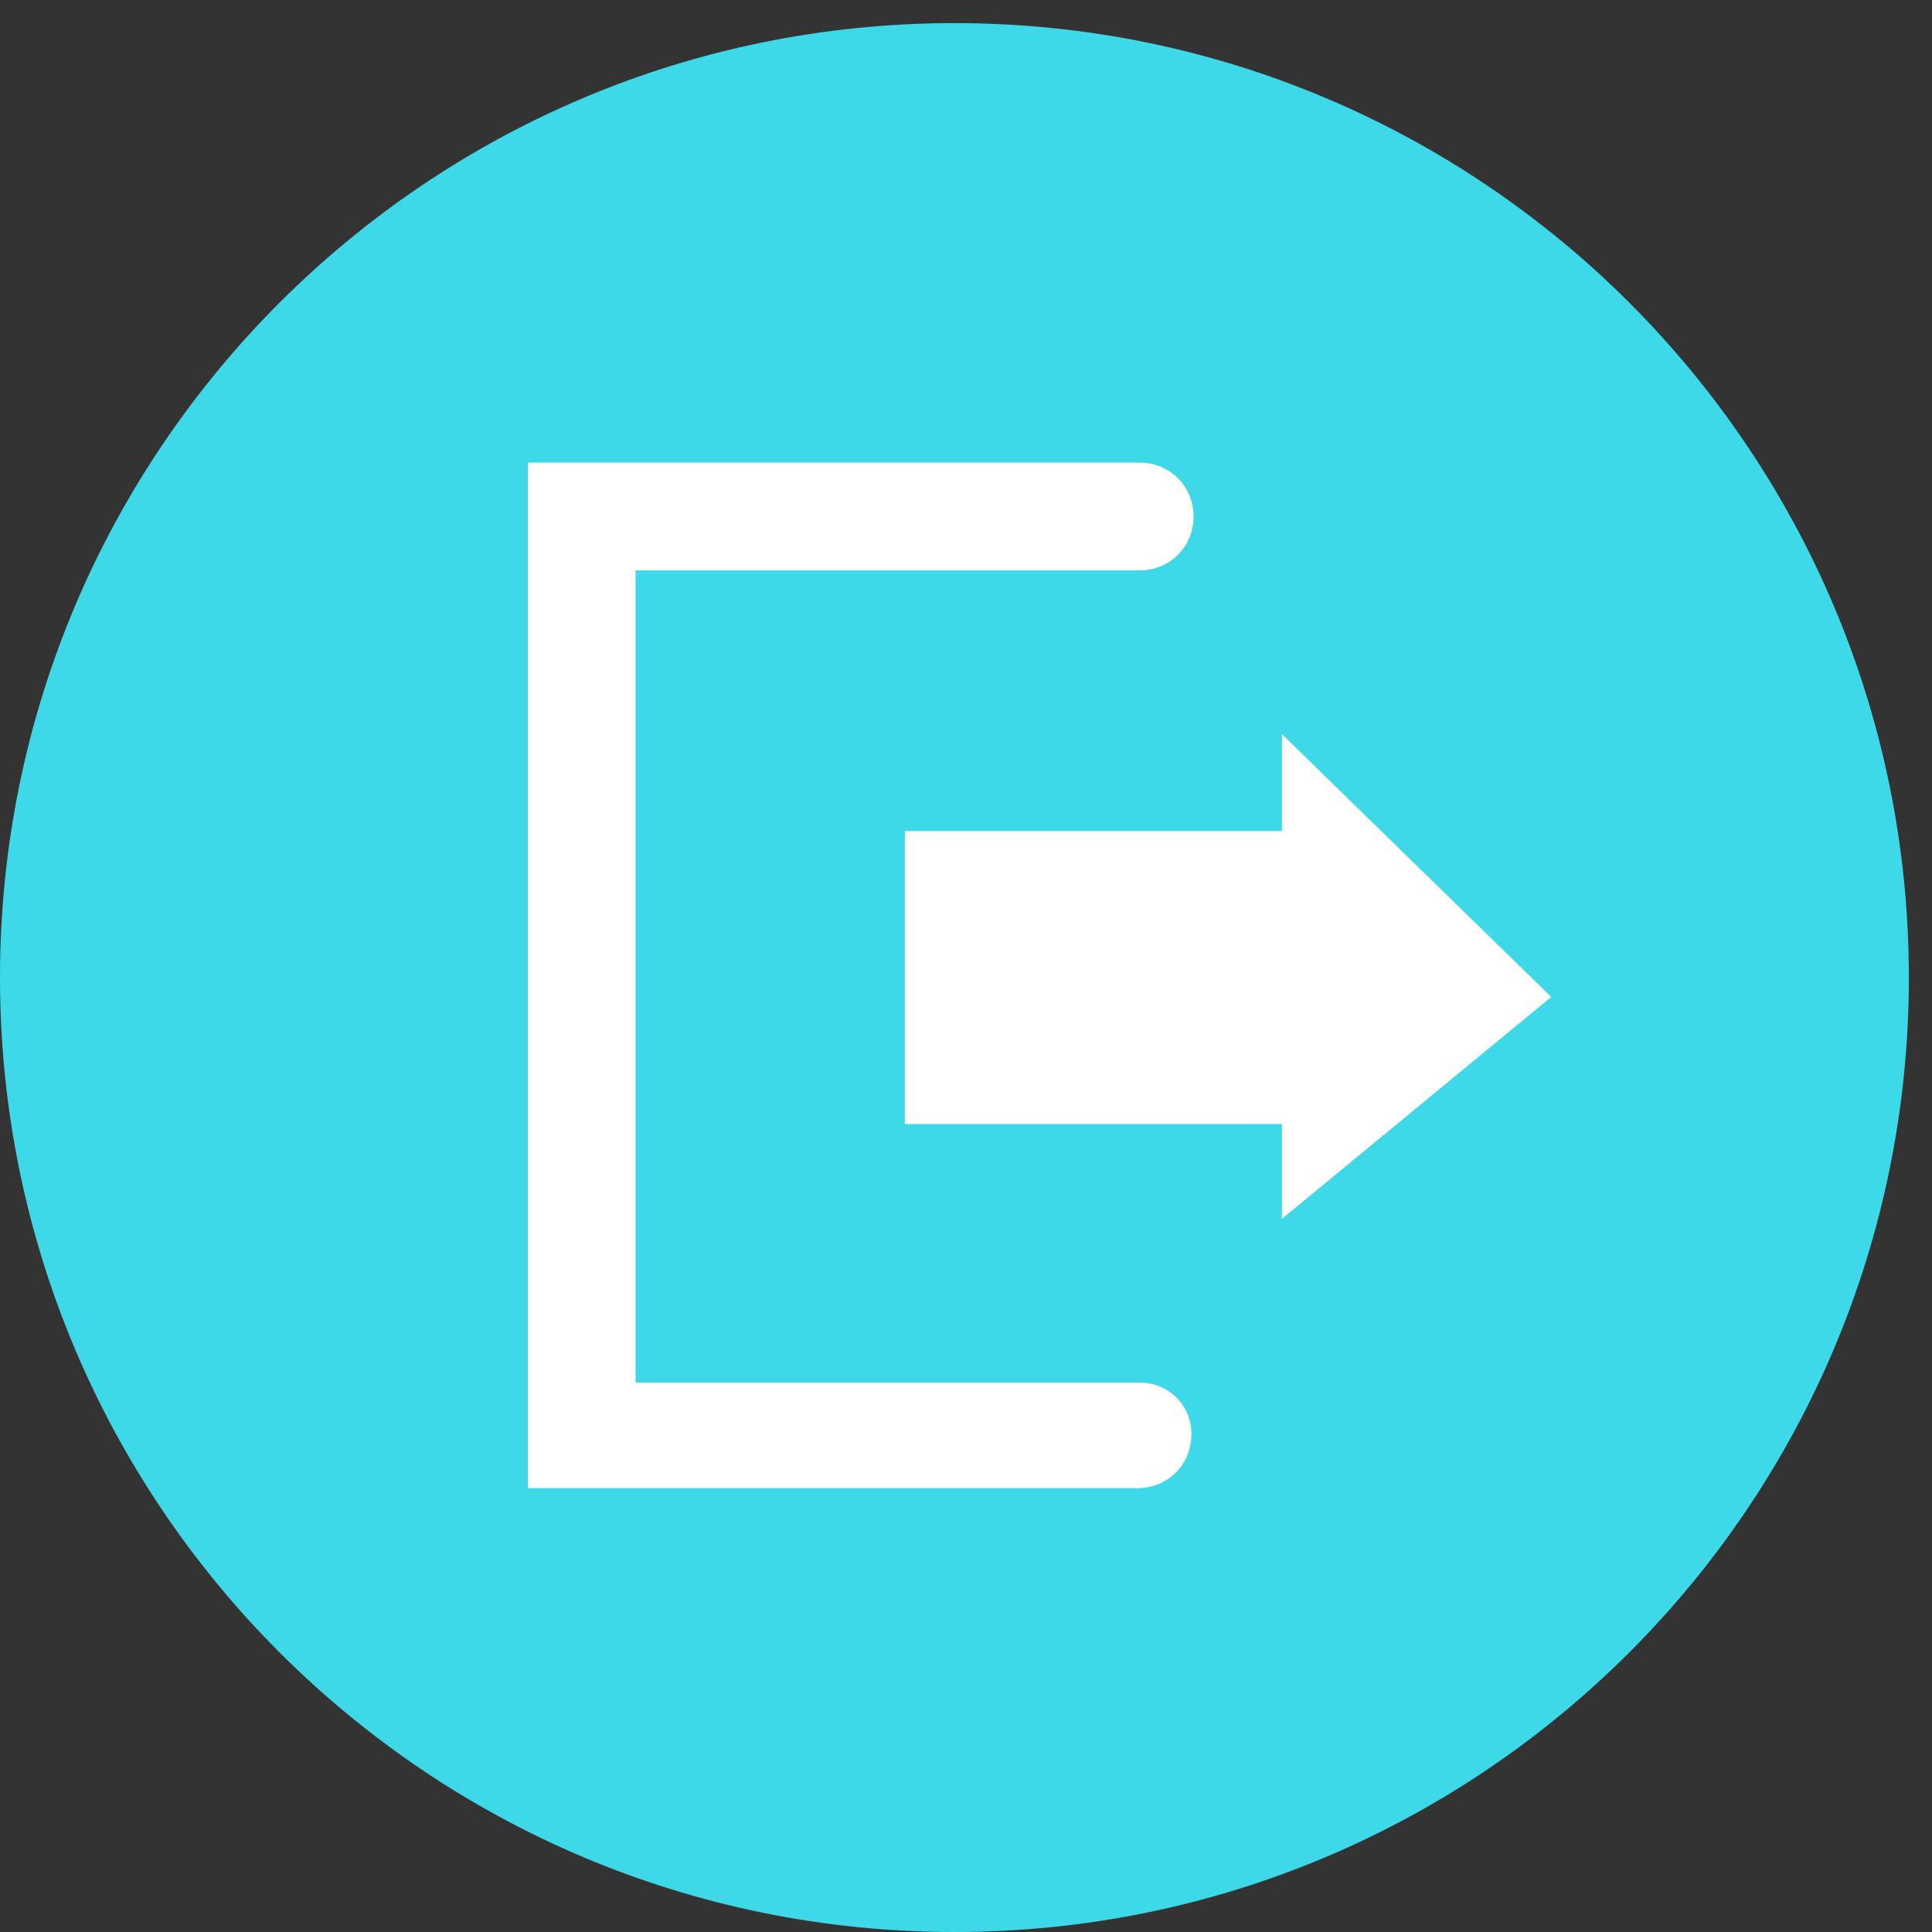
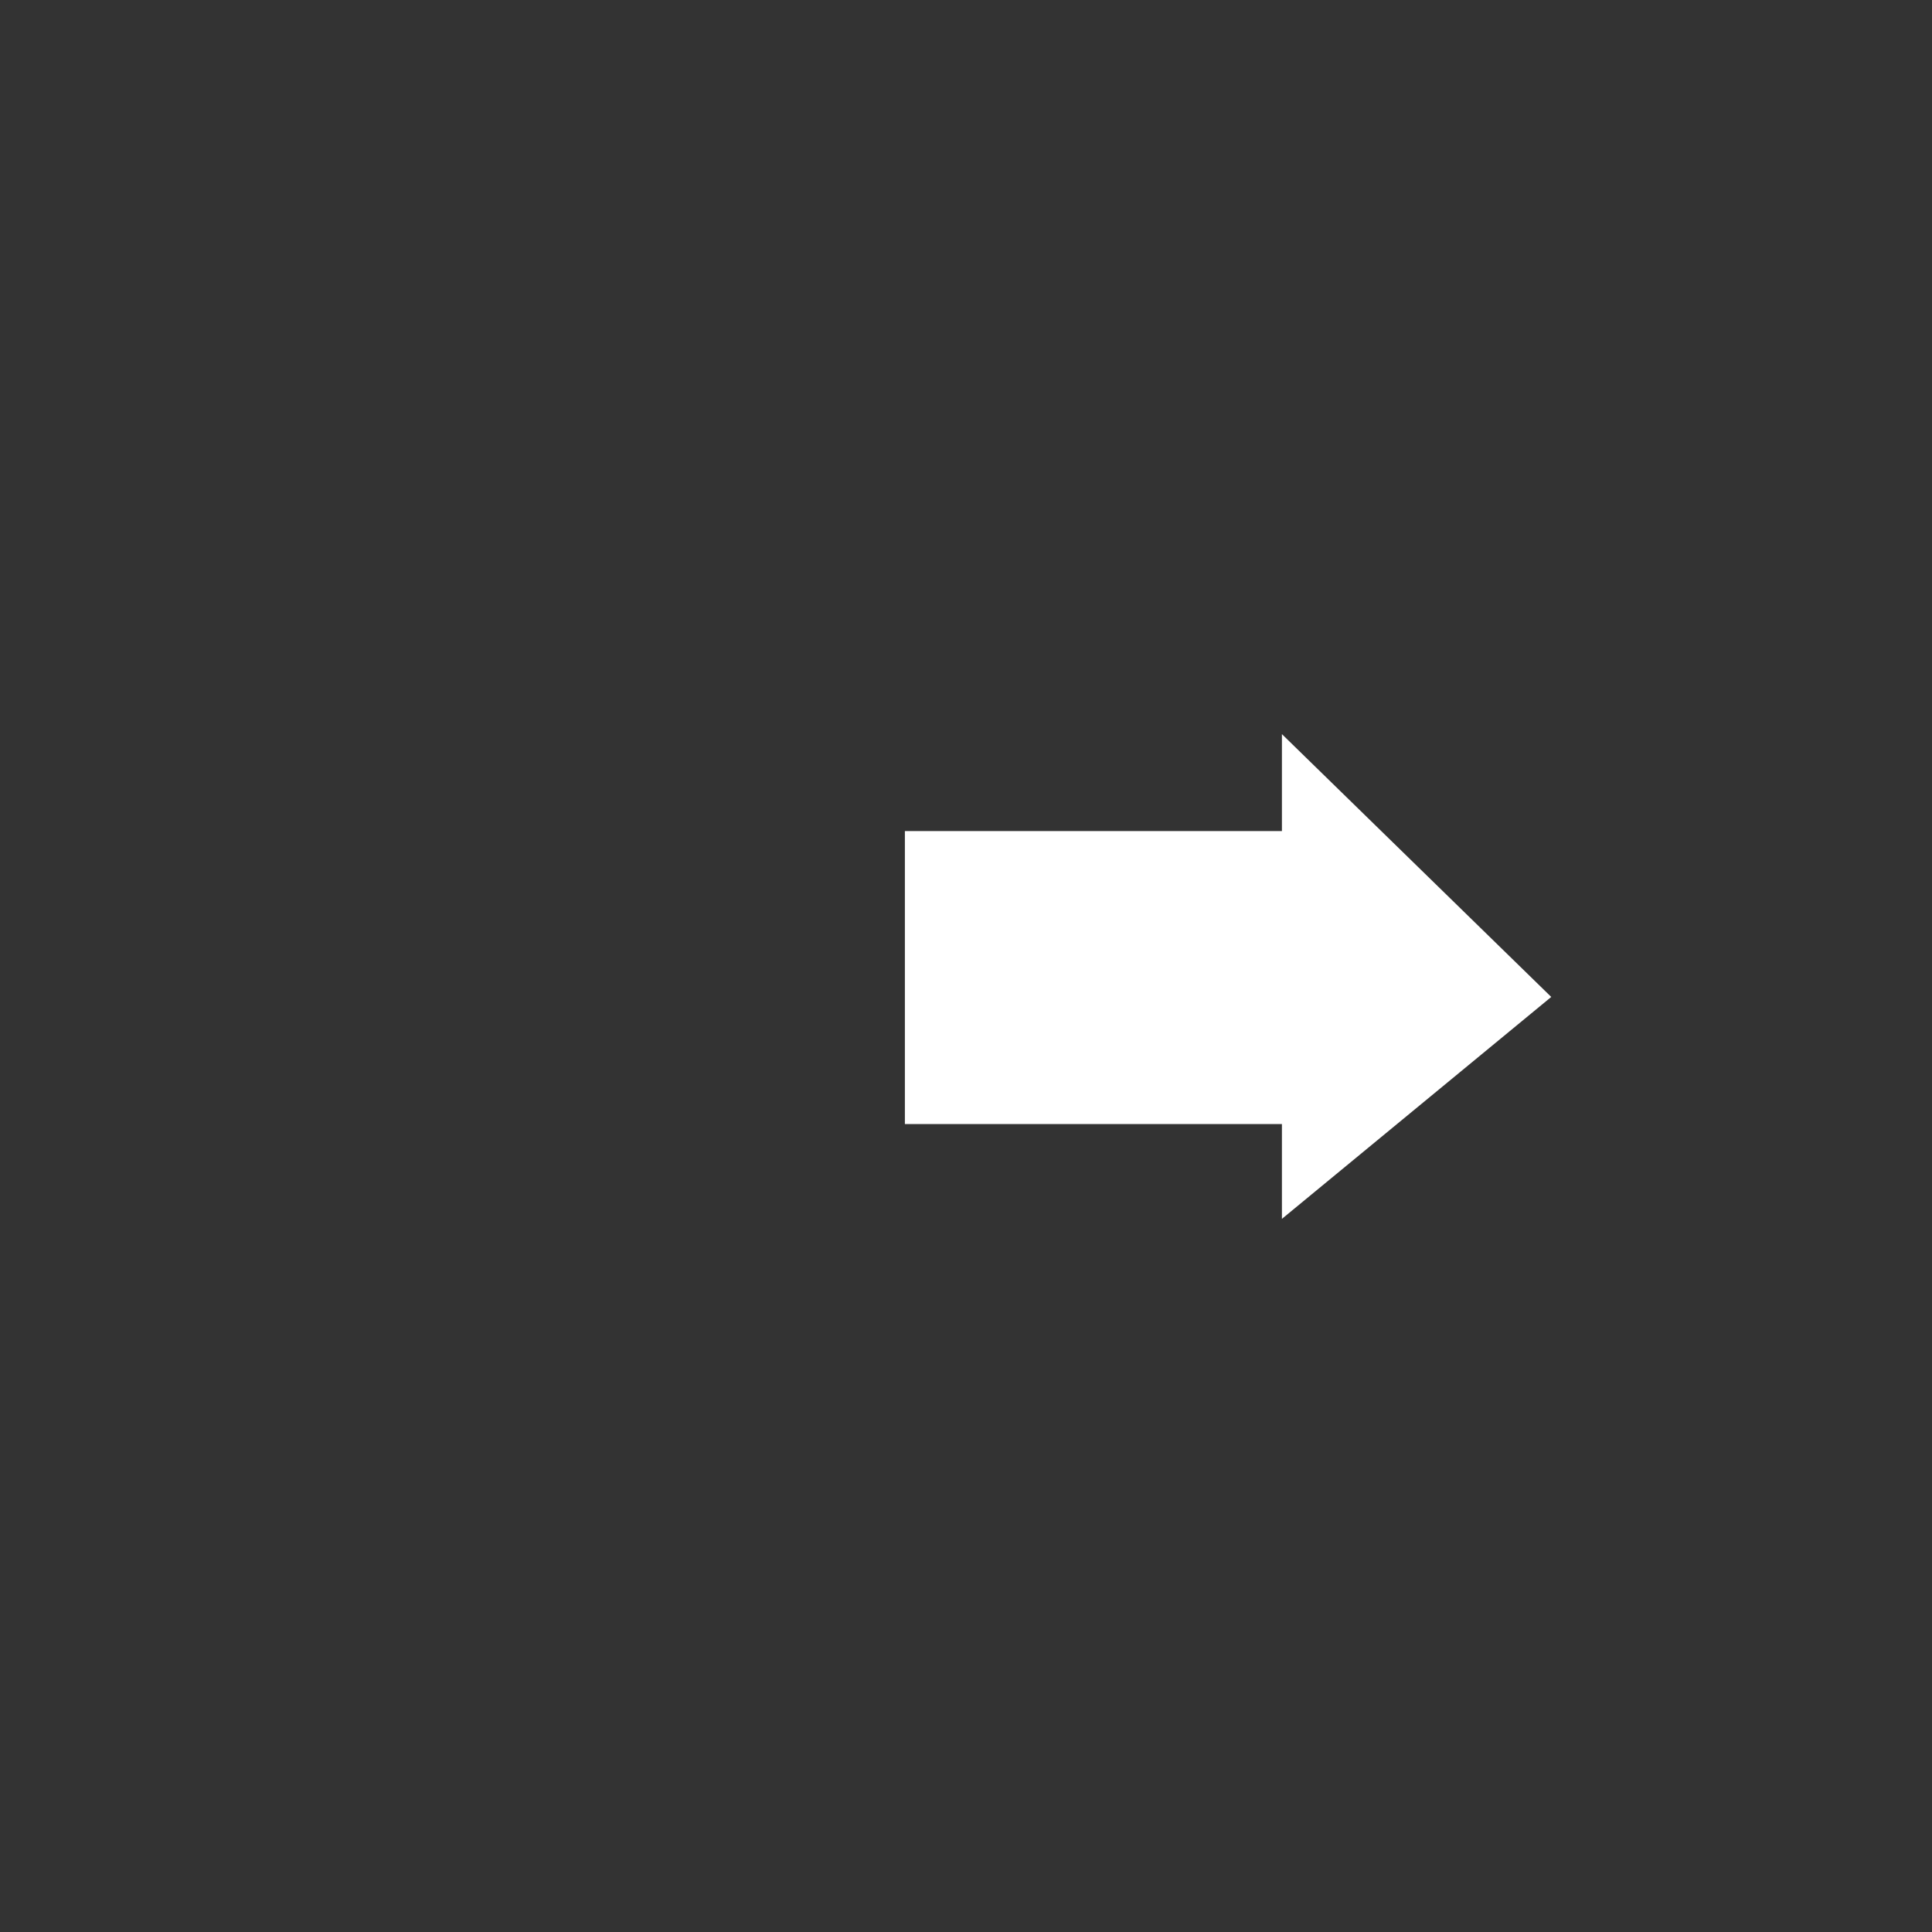
<svg xmlns="http://www.w3.org/2000/svg" width="52" height="52" viewBox="0 0 52 52" fill="none">
  <rect x="0" y="0" width="52" height="52" fill="#333333" stroke="none" />
-   <path d="M25.689 52C39.876 52 51.377 40.498 51.377 26.311C51.377 12.123 39.876 0.622 25.689 0.622C11.501 0.622 0 12.123 0 26.311C0 40.498 11.501 52 25.689 52Z" fill="#3ED9E9" />
-   <path d="M30.676 37.213H17.106V15.352H30.676C31.488 15.352 32.125 14.714 32.125 13.902C32.125 13.09 31.488 12.452 30.676 12.452H14.207V40.054H30.618C31.43 40.054 32.067 39.417 32.067 38.605C32.067 37.793 31.43 37.213 30.676 37.213Z" fill="white" />
  <path d="M41.752 26.833L34.503 19.759V22.368H24.355V30.255H34.503V32.806L41.752 26.833Z" fill="white" />
</svg>